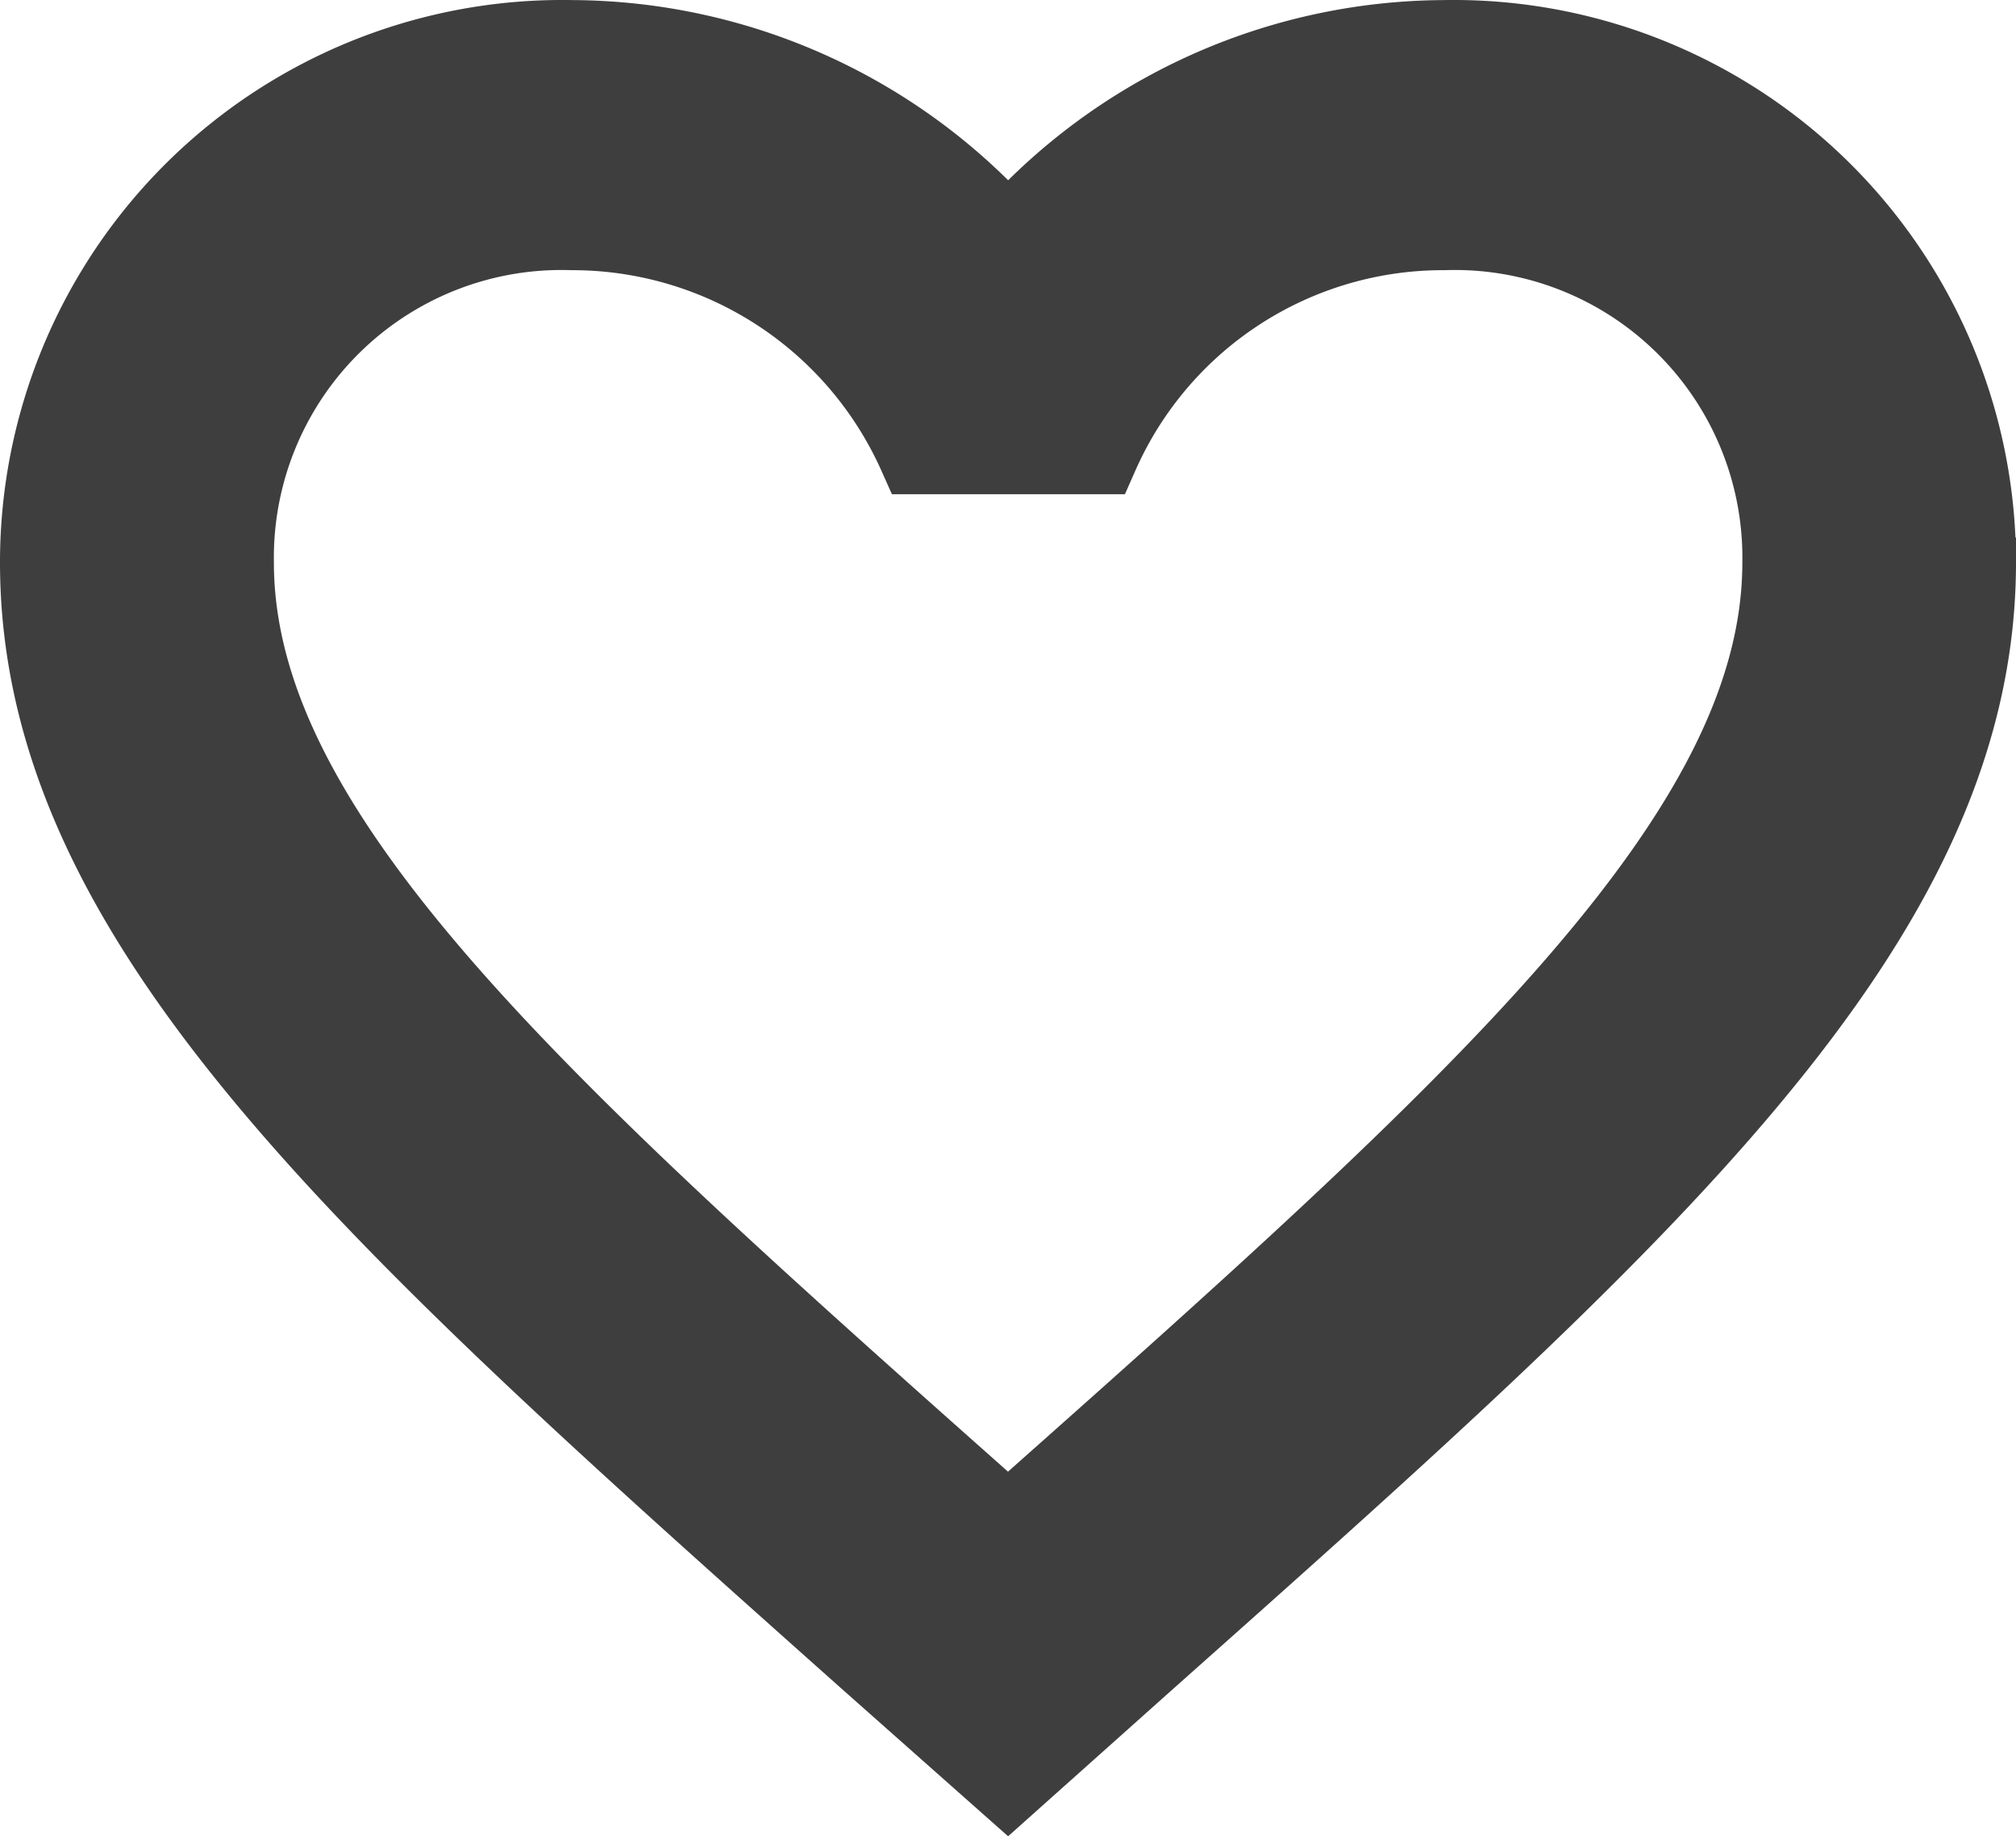
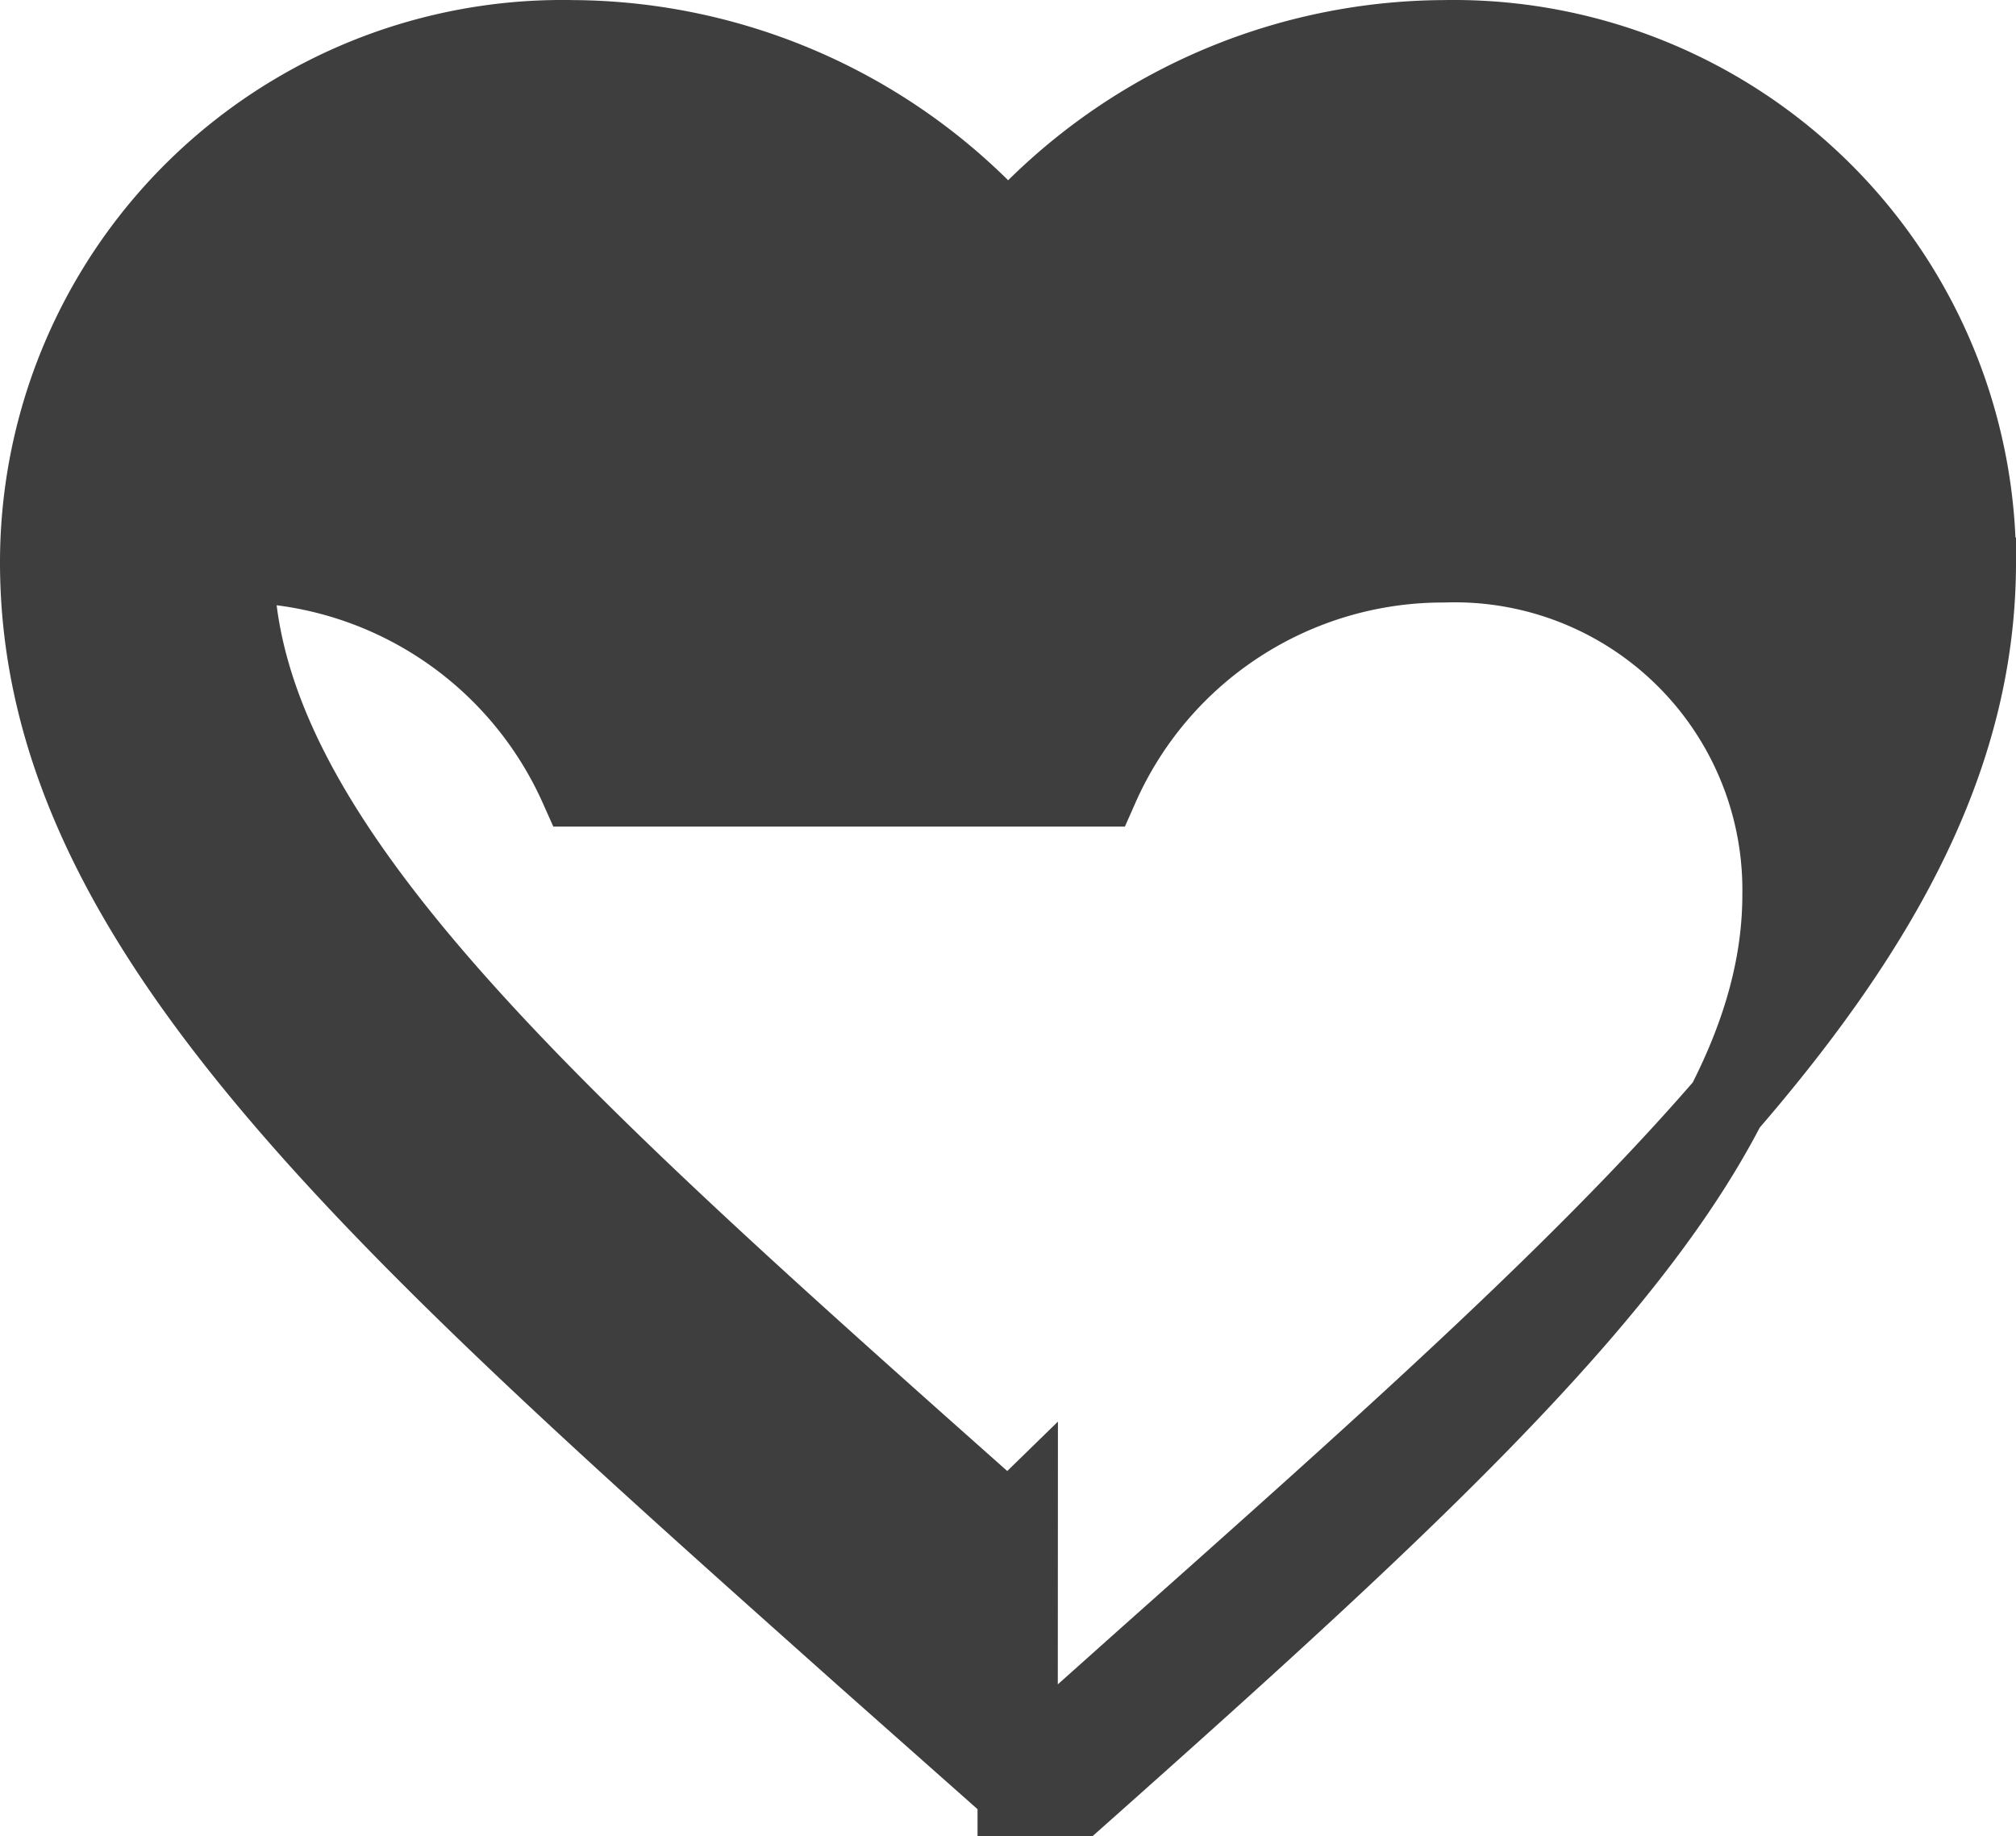
<svg xmlns="http://www.w3.org/2000/svg" width="25.136" height="22.898" viewBox="0 0 25.136 22.898">
-   <path id="heart" d="M20.5,4.5a7.284,7.284,0,0,0-5.43,2.475A7.284,7.284,0,0,0,9.637,4.5,6.512,6.512,0,0,0,3,11.012c0,4.476,4.1,8.122,10.318,13.664l1.75,1.551,1.75-1.563c6.215-5.529,10.318-9.176,10.318-13.652A6.512,6.512,0,0,0,20.5,4.5ZM15.19,22.912l-.121.118-.121-.118c-5.744-5.1-9.533-8.478-9.533-11.9A4.086,4.086,0,0,1,9.637,6.868a4.72,4.72,0,0,1,4.308,2.794H16.2a4.69,4.69,0,0,1,4.3-2.794,4.086,4.086,0,0,1,4.224,4.144c0,3.422-3.792,6.8-9.536,11.9Z" transform="translate(-2.5 -3.999)" fill="#3e3e3e" stroke="#3e3e3e" stroke-width="1" />
+   <path id="heart" d="M20.5,4.5a7.284,7.284,0,0,0-5.43,2.475A7.284,7.284,0,0,0,9.637,4.5,6.512,6.512,0,0,0,3,11.012c0,4.476,4.1,8.122,10.318,13.664l1.75,1.551,1.75-1.563c6.215-5.529,10.318-9.176,10.318-13.652A6.512,6.512,0,0,0,20.5,4.5ZM15.19,22.912l-.121.118-.121-.118c-5.744-5.1-9.533-8.478-9.533-11.9a4.72,4.72,0,0,1,4.308,2.794H16.2a4.69,4.69,0,0,1,4.3-2.794,4.086,4.086,0,0,1,4.224,4.144c0,3.422-3.792,6.8-9.536,11.9Z" transform="translate(-2.5 -3.999)" fill="#3e3e3e" stroke="#3e3e3e" stroke-width="1" />
</svg>